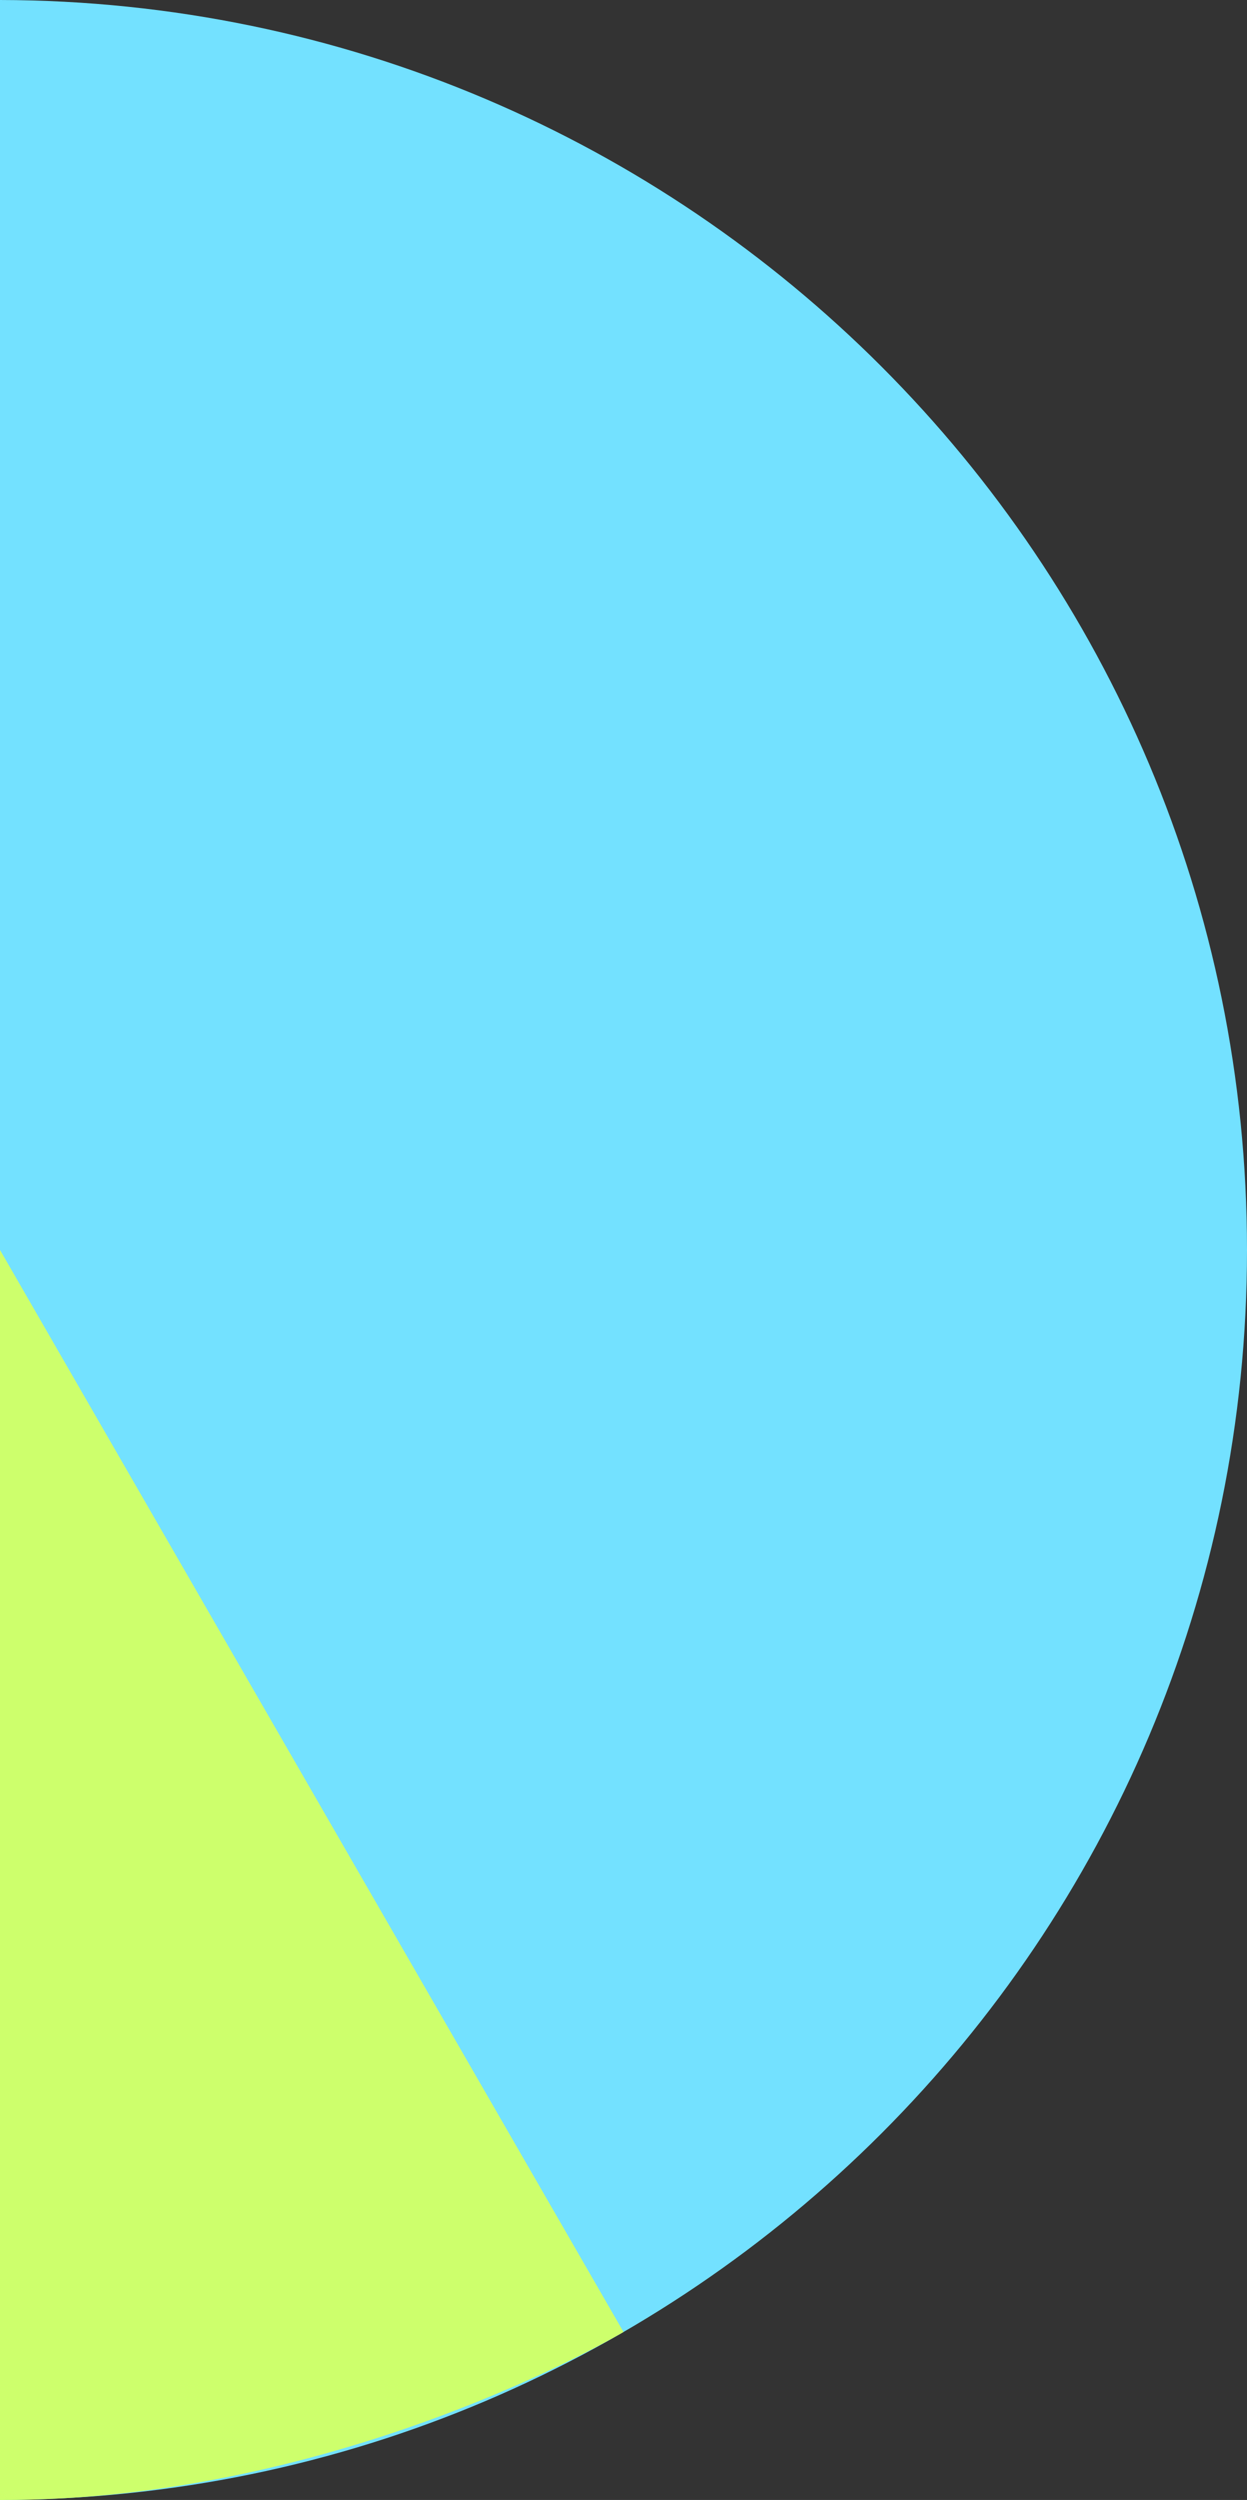
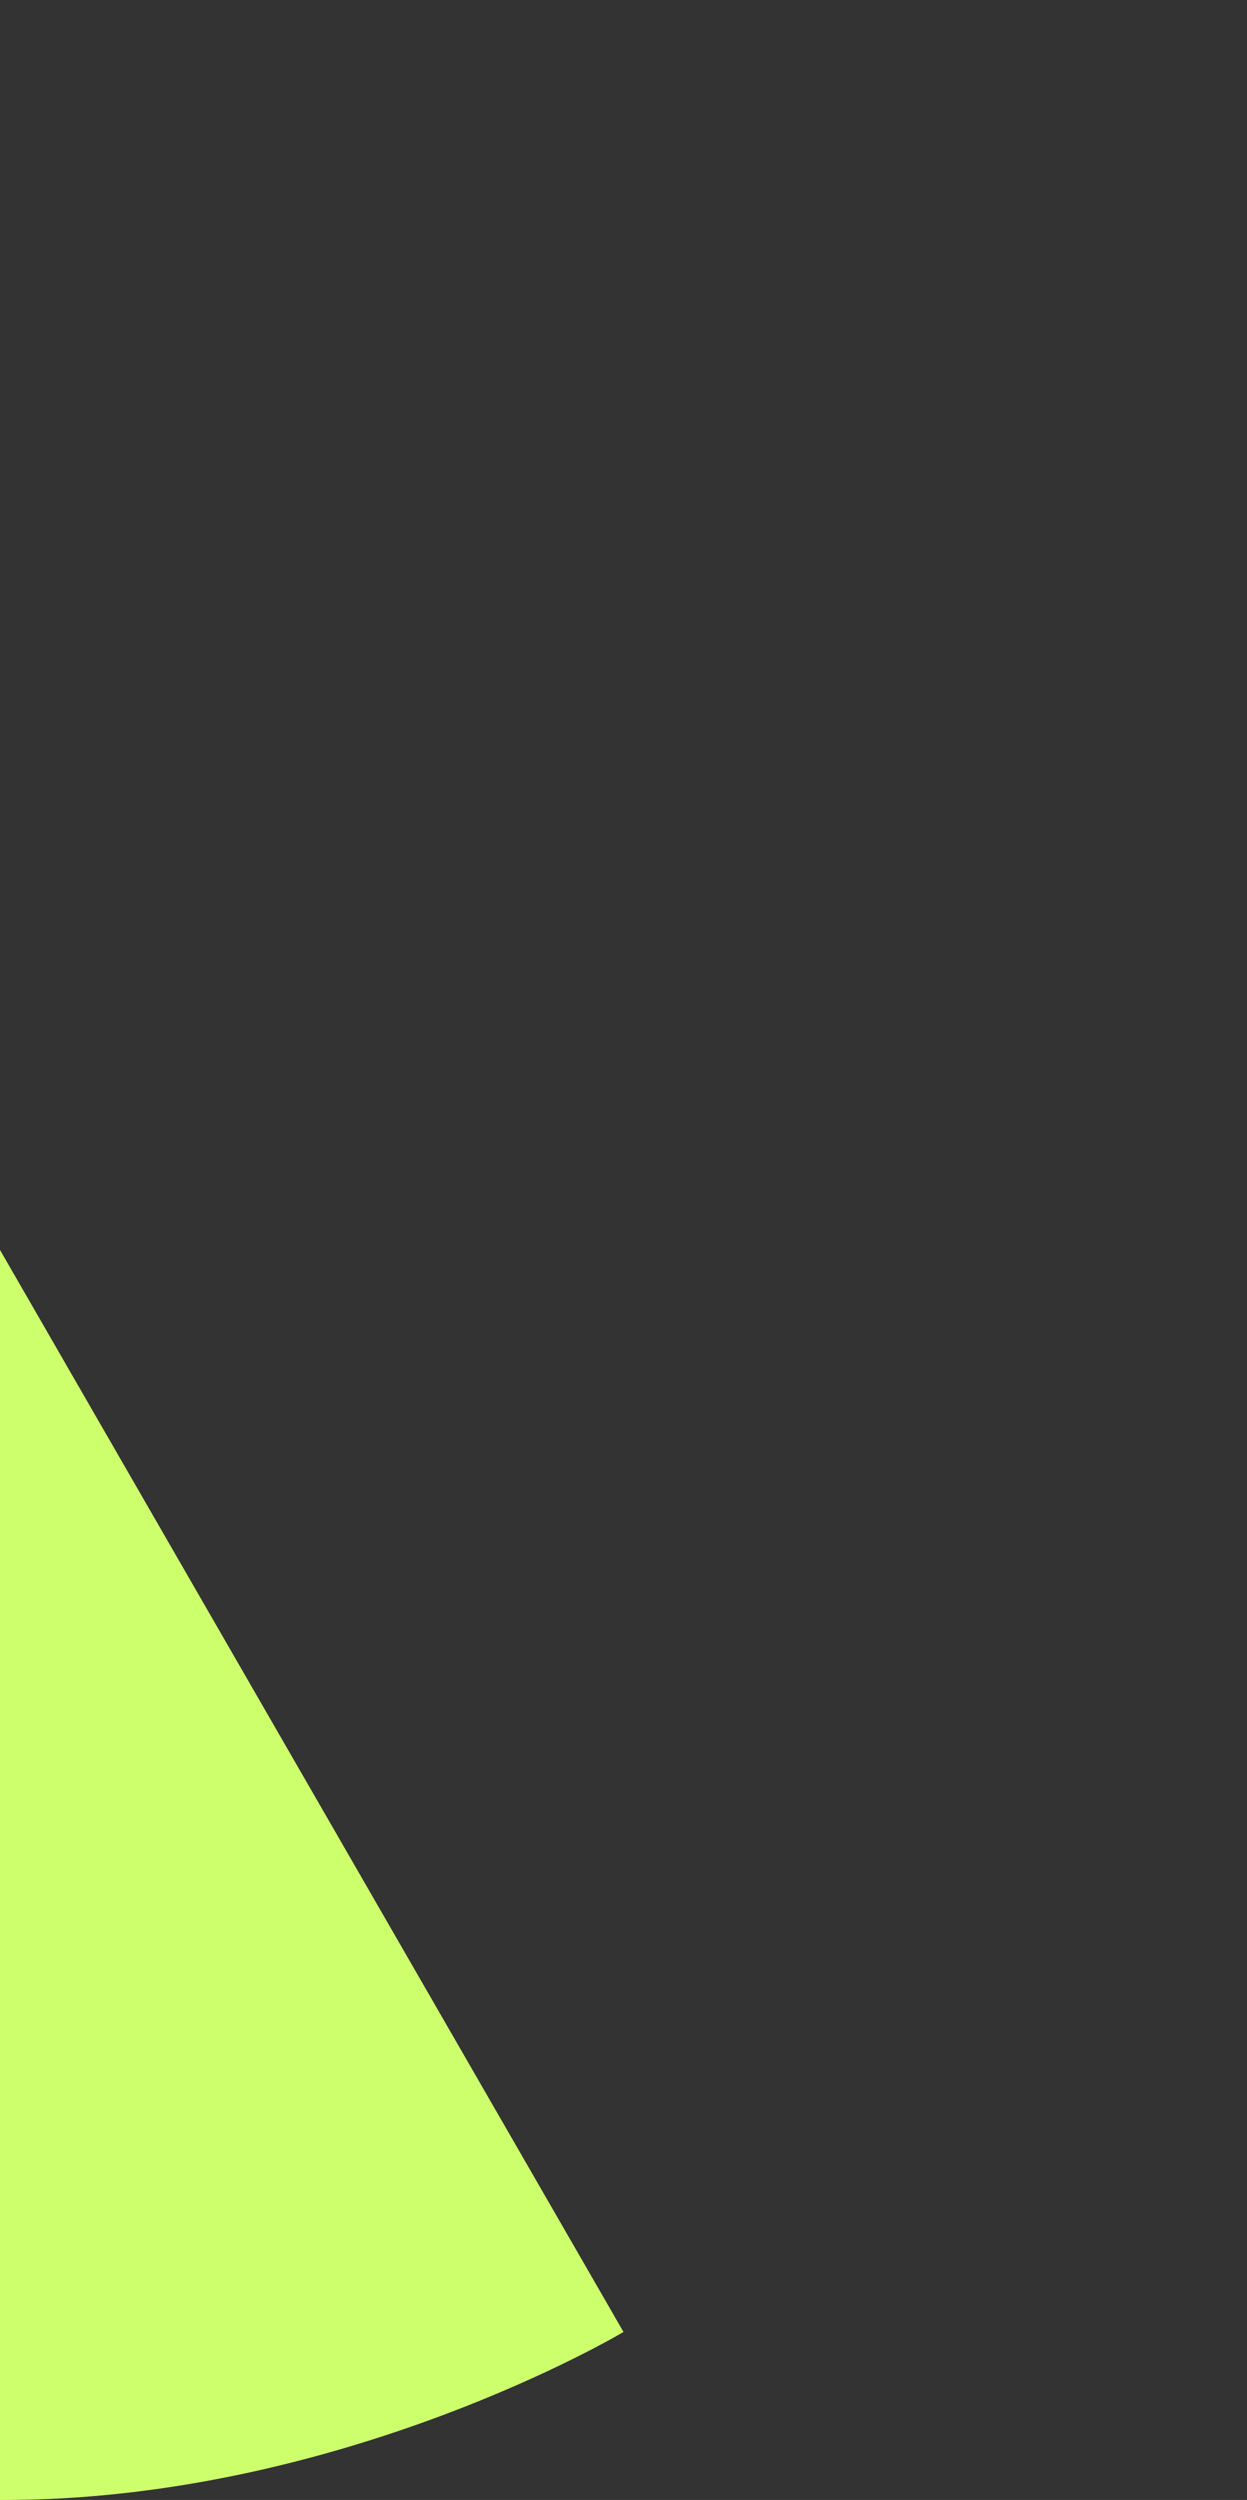
<svg xmlns="http://www.w3.org/2000/svg" viewBox="0 0 249 498.99">
  <rect x="0" y="0" width="249" height="498.99" fill="#333333" stroke="none" />
  <defs>
    <style>
      .cls-1 {
        isolation: isolate;
      }

      .cls-2, .cls-3 {
        mix-blend-mode: multiply;
      }

      .cls-4 {
        fill: #73e1ff;
      }

      .cls-3 {
        fill: #cdff6c;
      }
    </style>
  </defs>
  <g class="cls-1">
    <g id="_レイヤー_2" data-name="レイヤー 2">
      <g id="_レイヤー_2-2" data-name="レイヤー 2">
        <g>
          <g class="cls-2">
-             <path class="cls-4" d="M249,249.49C249,111.87,137.56.27,0,0v498.99c137.56-.27,249-111.87,249-249.49Z" />
-           </g>
+             </g>
          <path class="cls-3" d="M0,249.49l124.5,215.97s-56.5,33.77-124.5,33.53v-249.49Z" />
        </g>
      </g>
    </g>
  </g>
</svg>